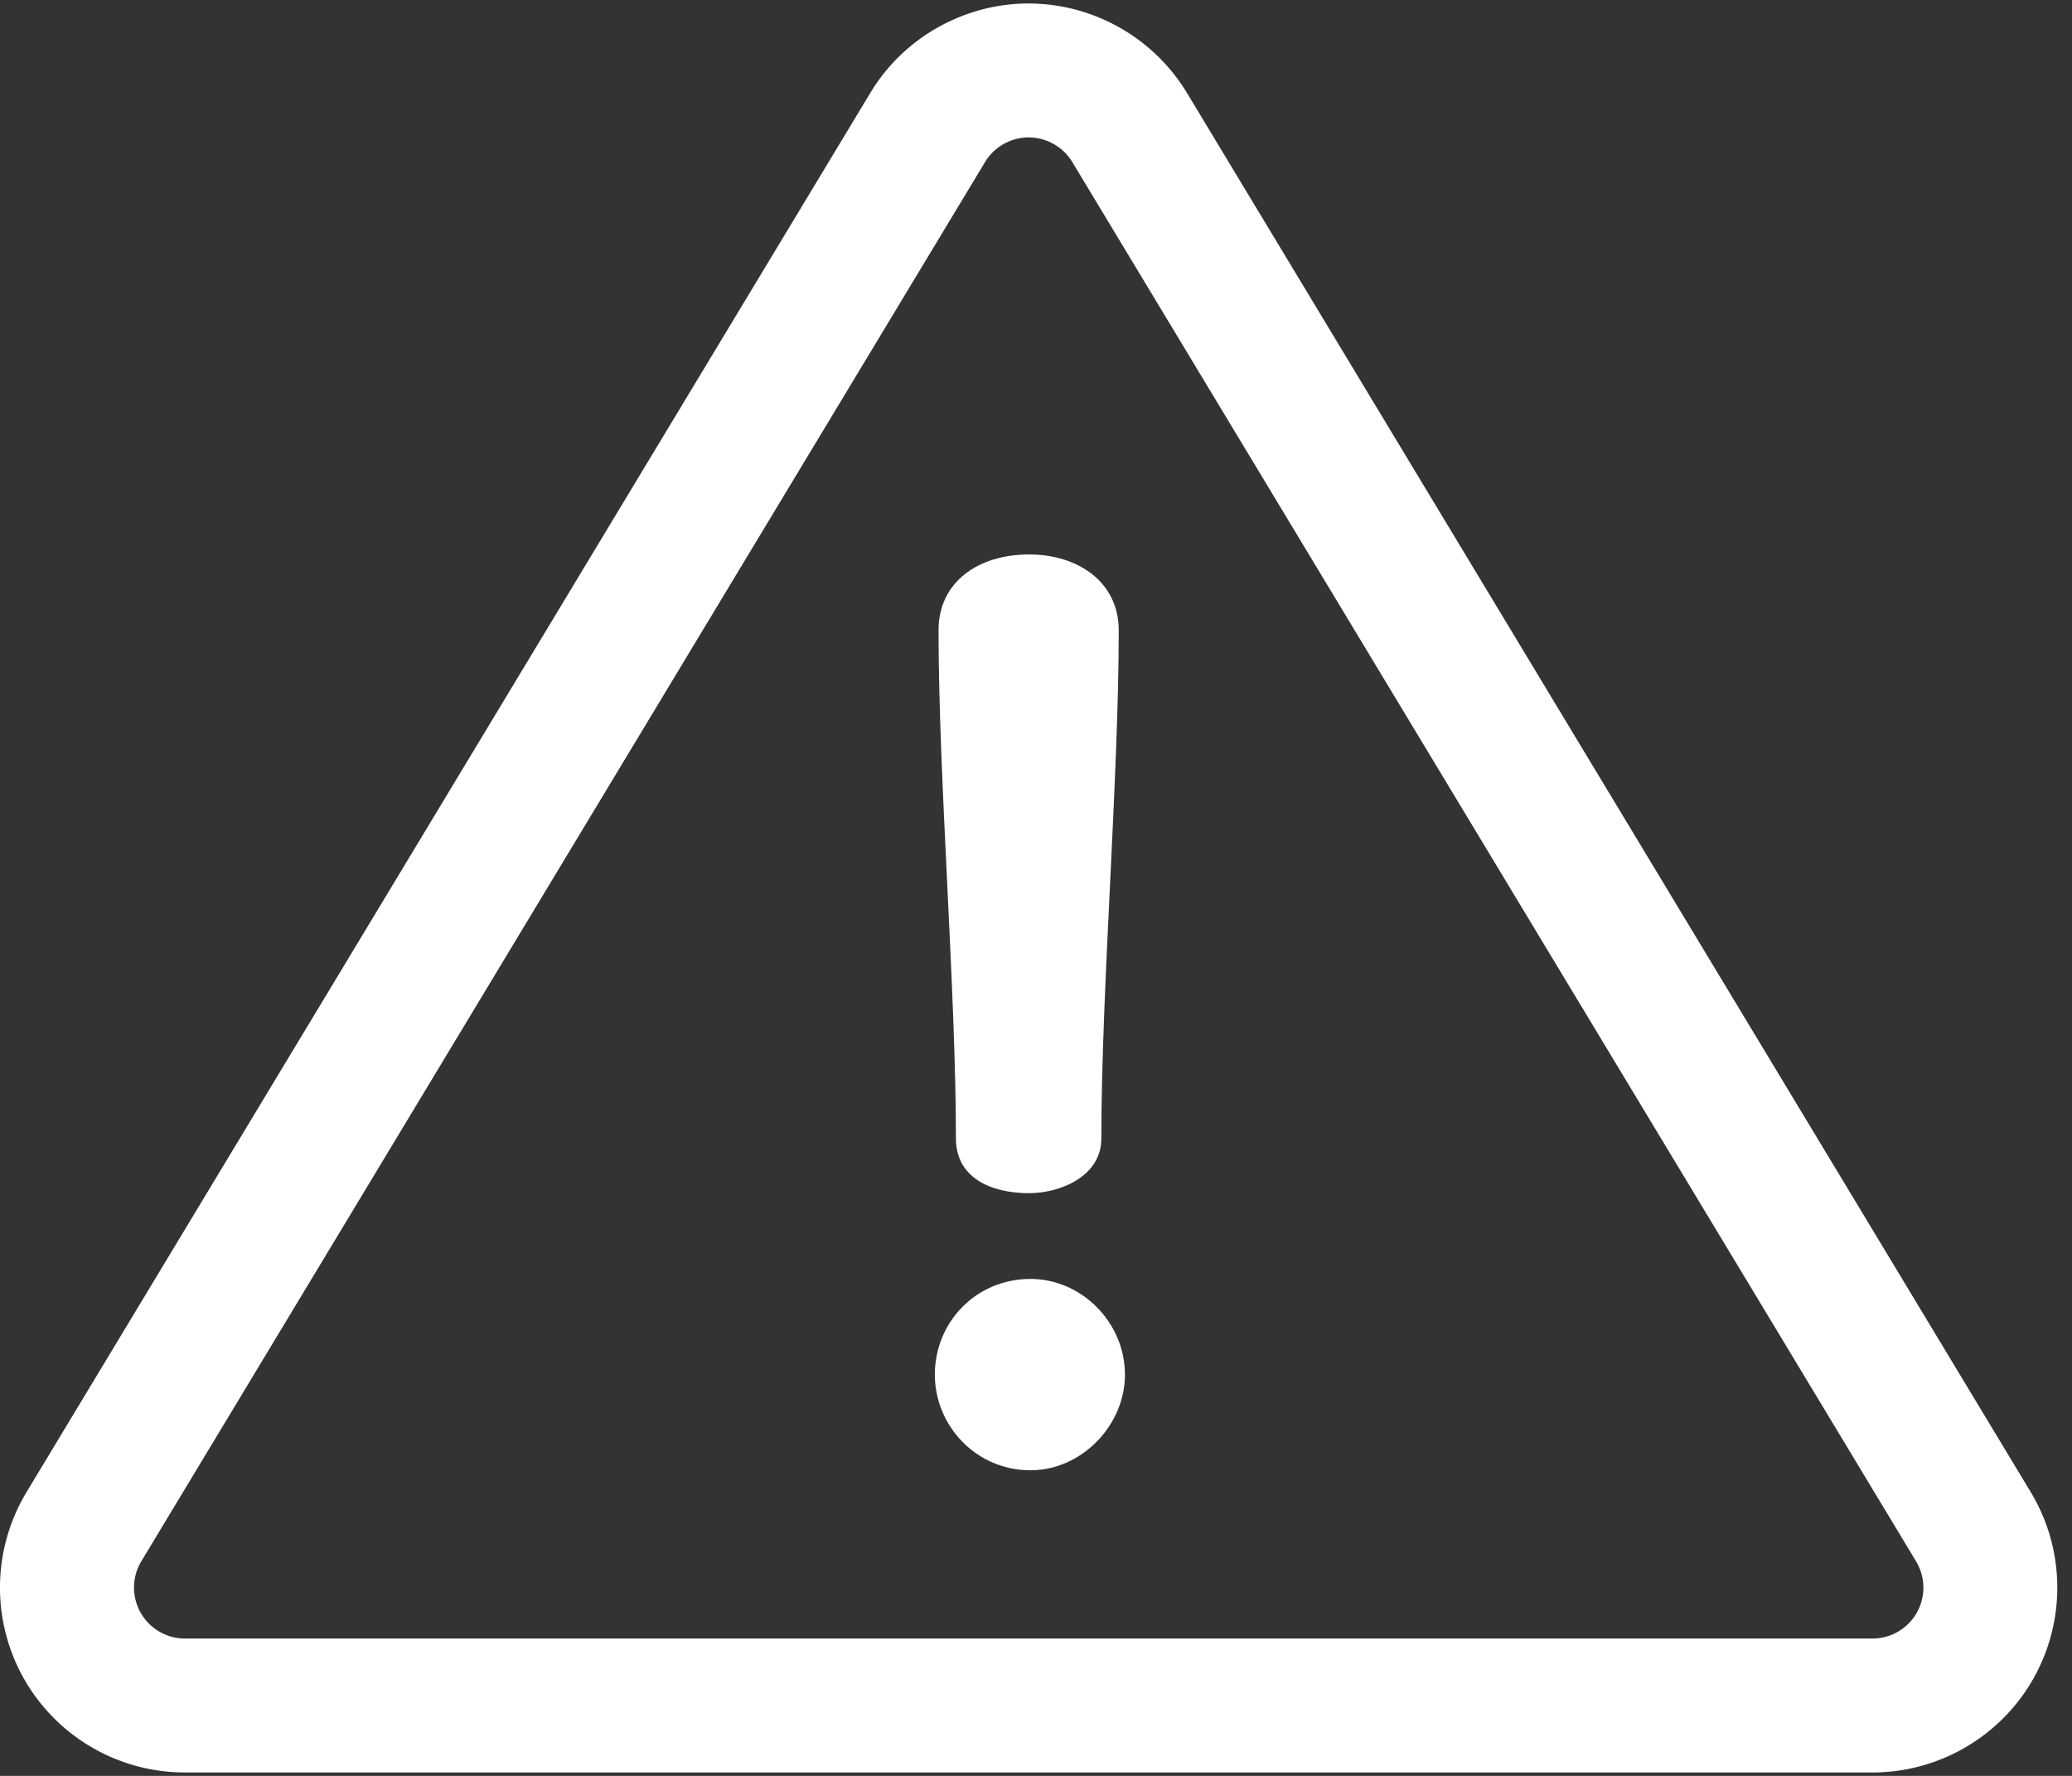
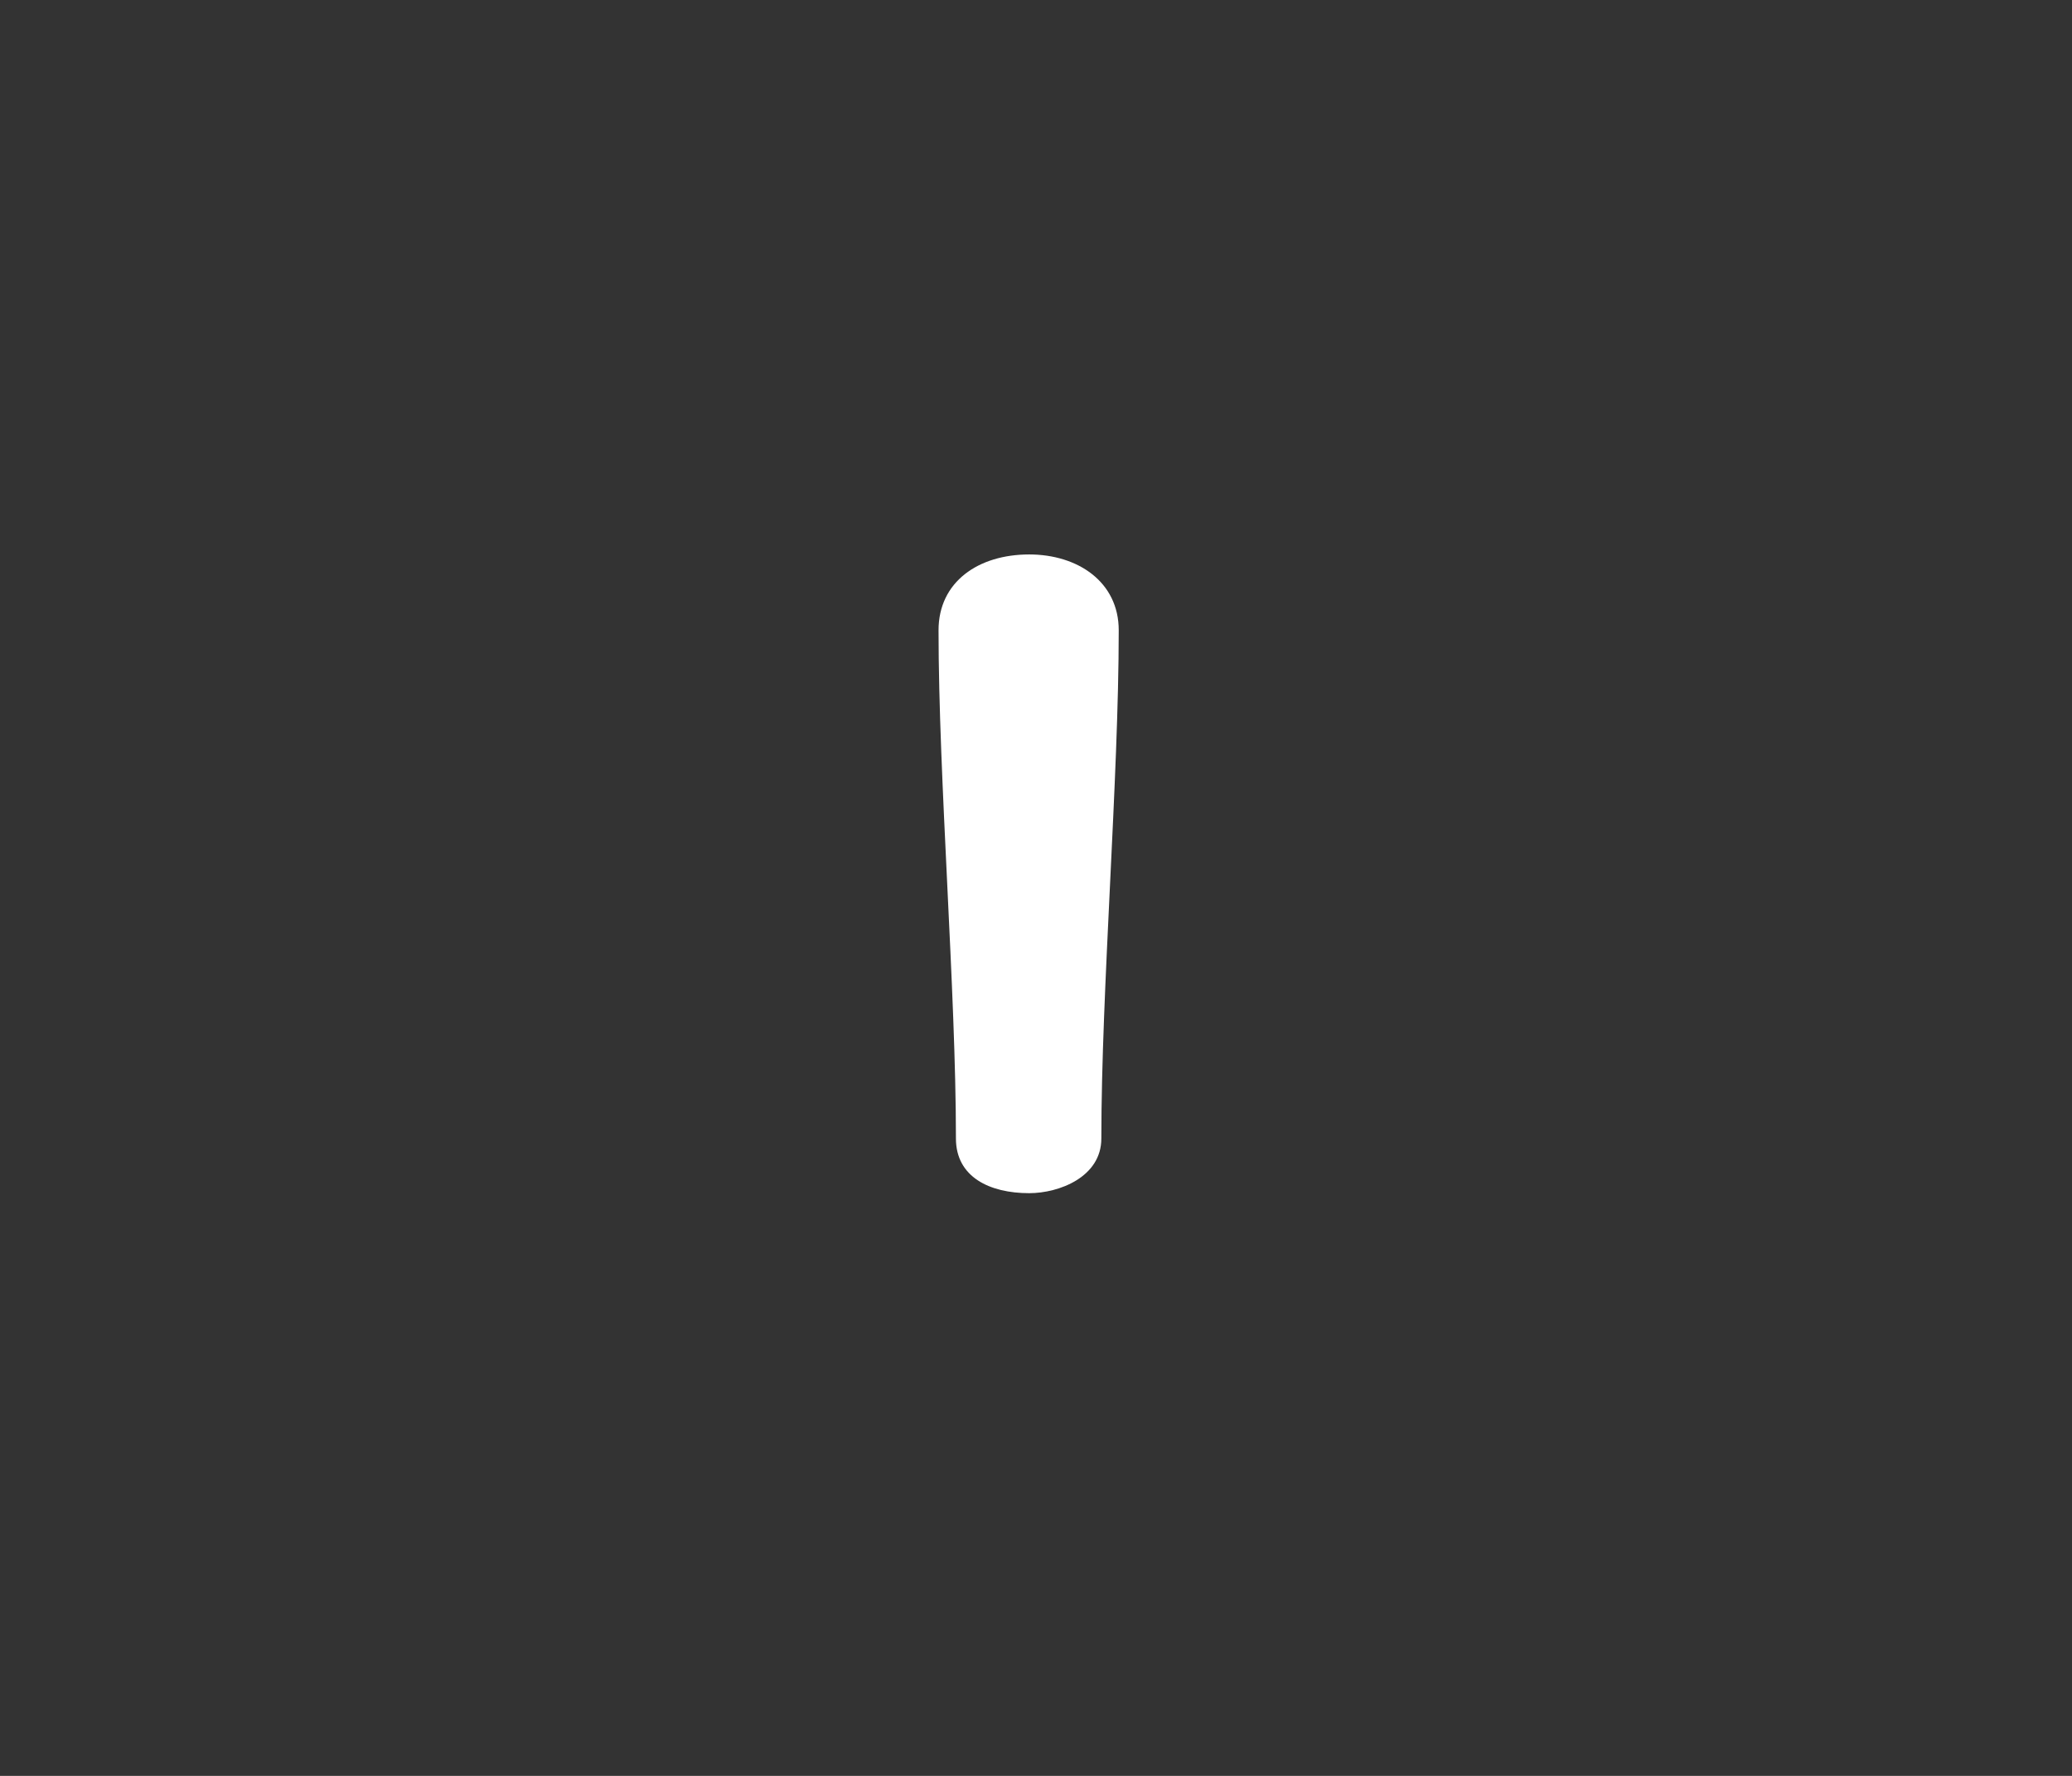
<svg xmlns="http://www.w3.org/2000/svg" width="28" height="24" viewBox="0 0 28 24">
  <rect x="0" y="0" width="28" height="24" fill="#333333" stroke="none" />
  <g fill="#FFF" fill-rule="nonzero">
-     <path d="M27.443 20.166L16.039 1.254A2.51 2.51 0 0 0 13.9.047c-.87 0-1.69.462-2.138 1.207L.358 20.166a2.501 2.501 0 0 0-.036 2.518 2.501 2.501 0 0 0 2.175 1.27h22.807c.9 0 1.732-.487 2.175-1.27a2.501 2.501 0 0 0-.036-2.518zm-1.54 1.628a.689.689 0 0 1-.6.35H2.498a.689.689 0 0 1-.589-1.043L13.312 2.189a.691.691 0 0 1 .588-.332c.24 0 .466.127.59.332l11.403 18.912a.688.688 0 0 1 .01.693z" />
    <path d="M13.909 7.493c-.689 0-1.226.37-1.226 1.025 0 1.998.235 4.87.235 6.868 0 .52.454.739.99.739.404 0 .975-.218.975-.739 0-1.998.235-4.87.235-6.868 0-.655-.554-1.025-1.21-1.025z" />
-     <path d="M13.926 17.284c-.74 0-1.293.587-1.293 1.293 0 .688.554 1.293 1.293 1.293.688 0 1.276-.605 1.276-1.293 0-.706-.588-1.293-1.276-1.293z" />
  </g>
</svg>